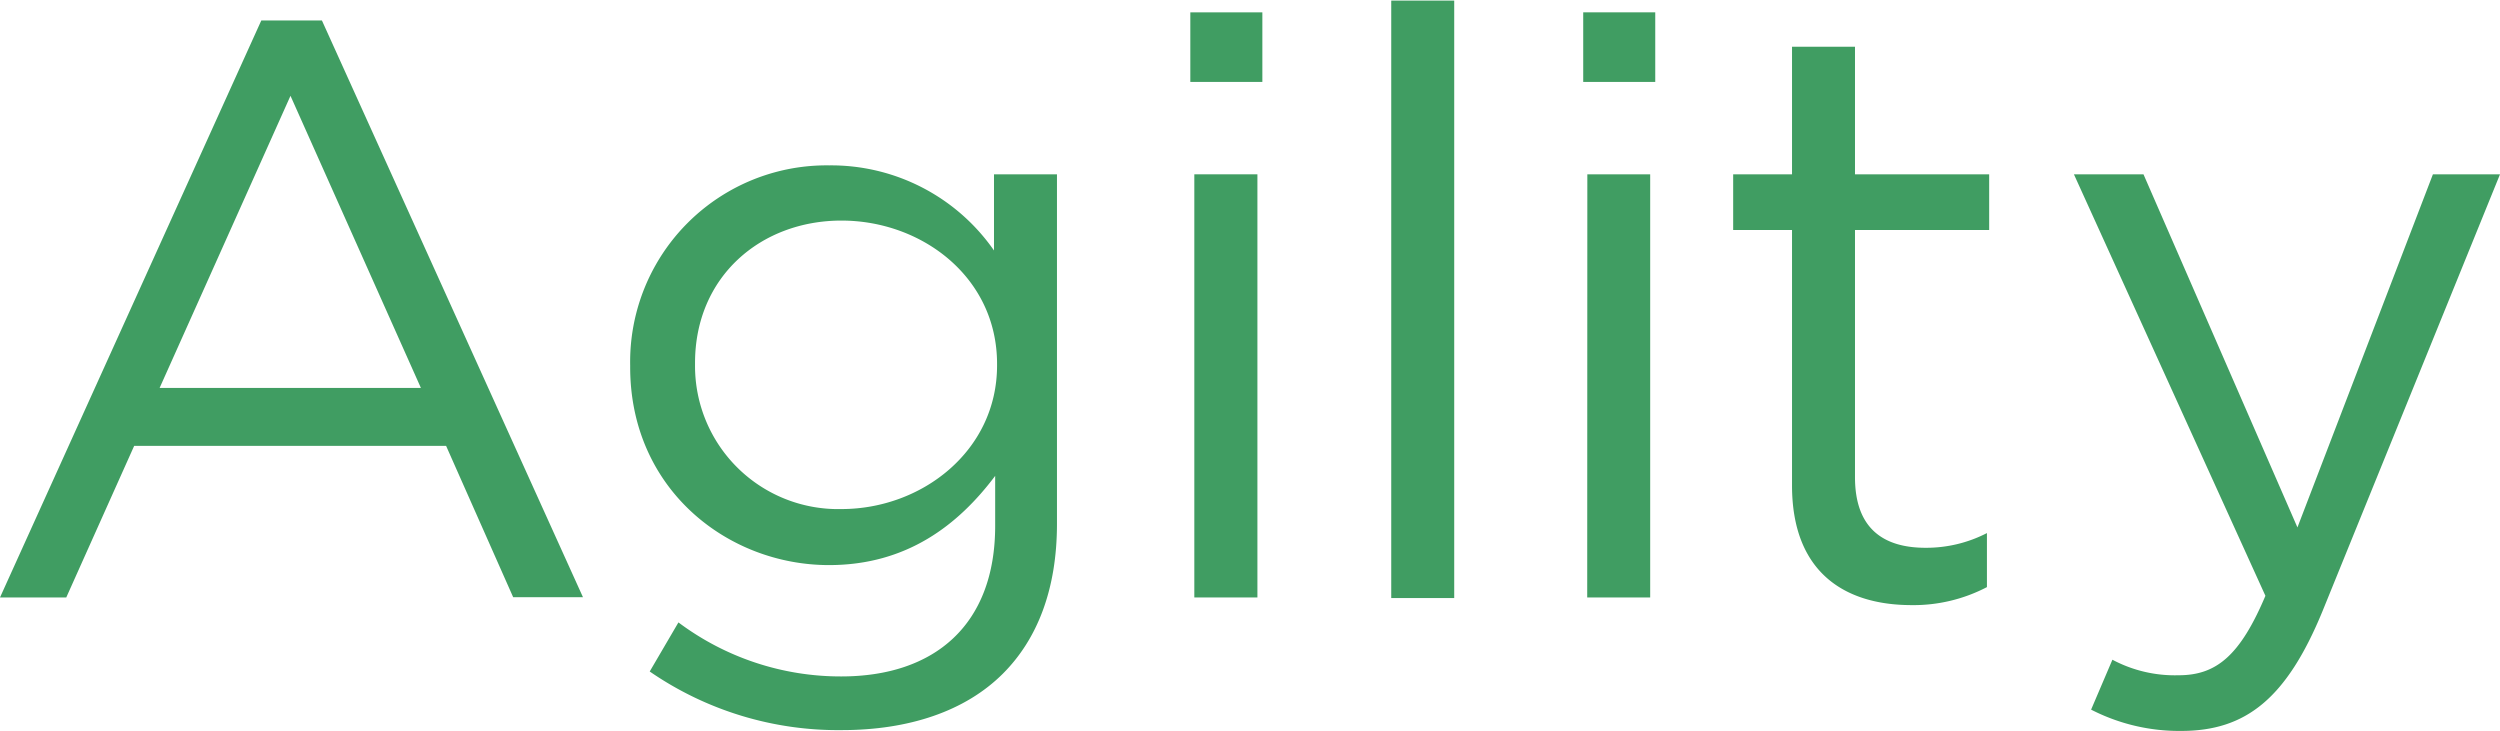
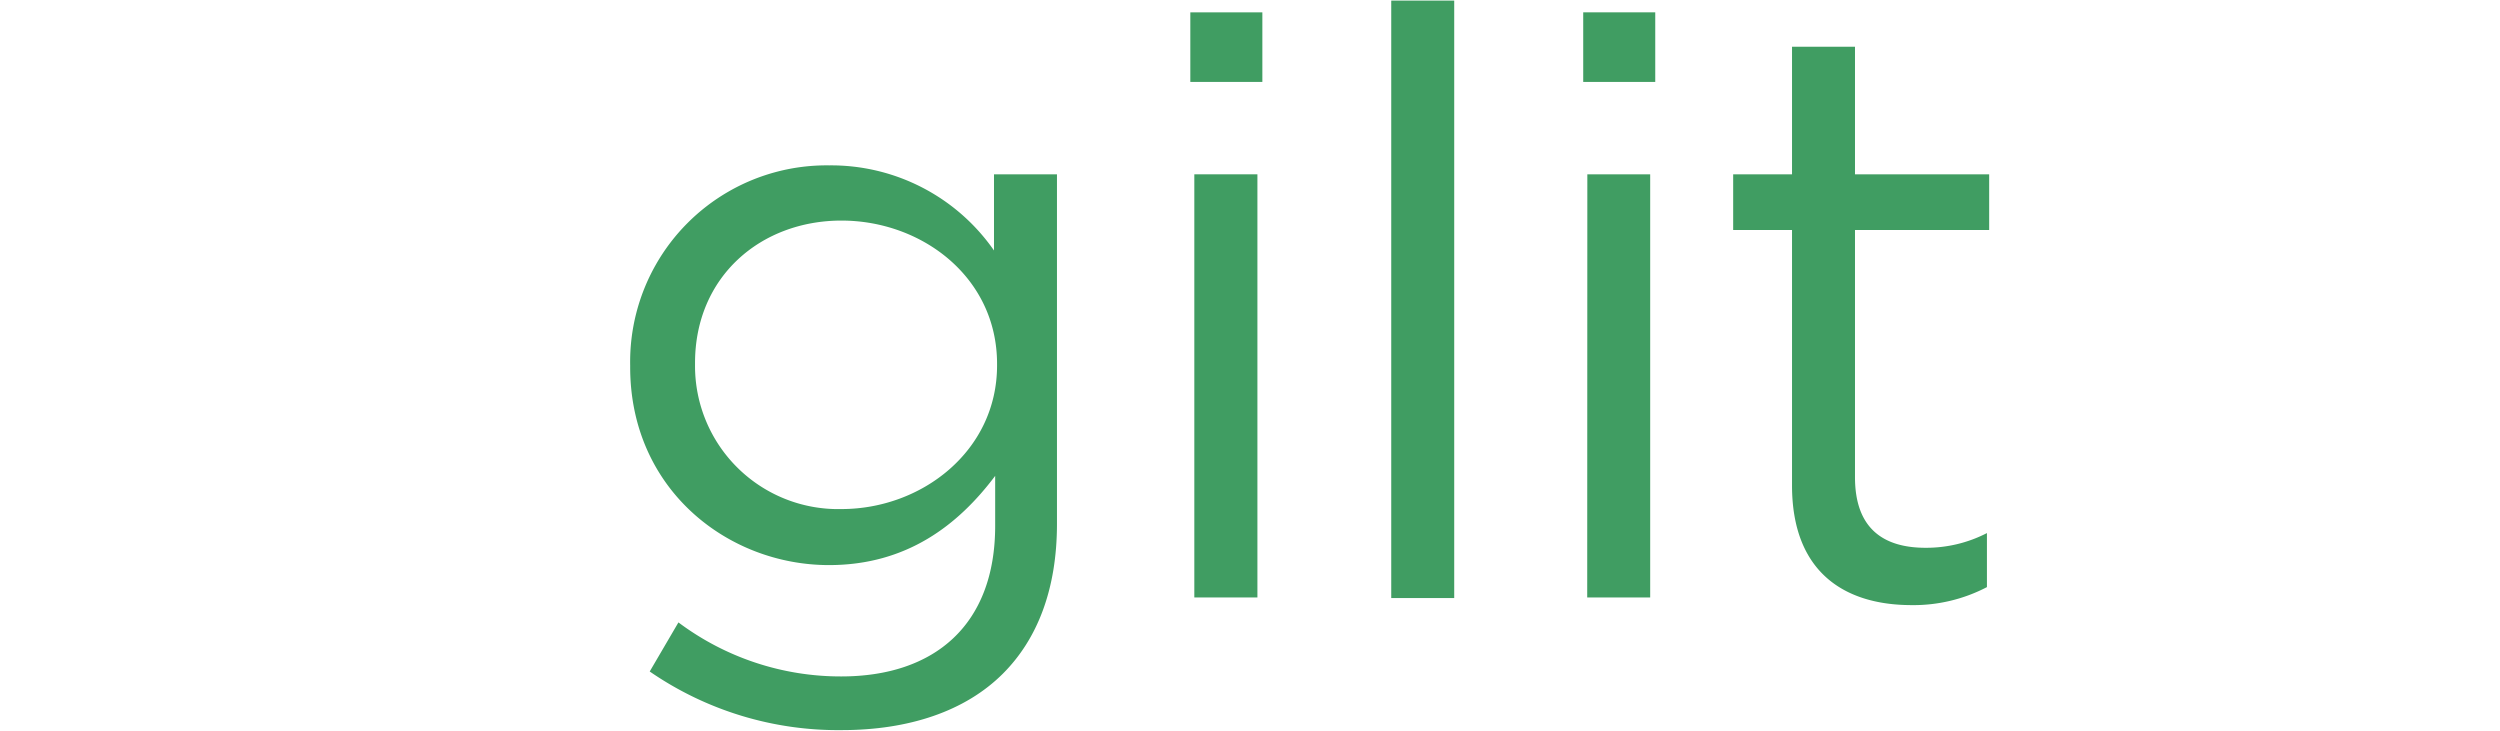
<svg xmlns="http://www.w3.org/2000/svg" viewBox="0 0 212.4 62.09">
-   <path d="M24,78.69h5.15l22.18,49H45.4l-5.7-12.86H13.2L7.43,127.71H1.8Zm13.56,31.22L26.48,85.09,15.36,109.91Z" transform="translate(-1.8 -76.95)" style="fill:#409d62" />
  <path d="M57,134l2.44-4.17a23,23,0,0,0,13.83,4.59c7.93,0,13.08-4.38,13.08-12.79v-4.25c-3.13,4.17-7.51,7.58-14.12,7.58-8.62,0-16.89-6.46-16.89-16.82V108A16.69,16.69,0,0,1,72.25,91a16.86,16.86,0,0,1,14,7.23V91.76h5.35v29.69c0,5.57-1.67,9.81-4.59,12.73-3.2,3.2-8,4.8-13.69,4.8A28.18,28.18,0,0,1,57,134ZM86.51,108v-.14c0-7.37-6.4-12.17-13.22-12.17s-12.44,4.73-12.44,12.1V108A12.16,12.16,0,0,0,73.29,120.2C80.11,120.2,86.51,115.27,86.51,108Z" transform="translate(-1.8 -76.95)" style="fill:#409d62" />
  <path d="M102.93,78h6.12v5.91h-6.12Zm.34,13.76h5.36v35.95h-5.36Z" transform="translate(-1.8 -76.95)" style="fill:#409d62" />
  <path d="M120,77h5.35v50.76H120Z" transform="translate(-1.8 -76.95)" style="fill:#409d62" />
  <path d="M136.31,78h6.12v5.91h-6.12Zm.35,13.76H142v35.95h-5.35Z" transform="translate(-1.8 -76.95)" style="fill:#409d62" />
  <path d="M154.05,118.19V96.49h-5V91.76h5V80.92h5.35V91.76h11.4v4.73H159.4v21c0,4.38,2.43,6,6,6a11.26,11.26,0,0,0,5.21-1.25v4.59a13.47,13.47,0,0,1-6.46,1.53C158.43,128.34,154.05,125.49,154.05,118.19Z" transform="translate(-1.8 -76.95)" style="fill:#409d62" />
-   <path d="M208.5,91.76h5.7L199.11,128.9c-3.06,7.43-6.53,10.15-12,10.15a16.39,16.39,0,0,1-7.65-1.81l1.81-4.24a11.29,11.29,0,0,0,5.63,1.32c3.2,0,5.22-1.67,7.37-6.75L178,91.76h5.91l13.08,30Z" transform="translate(-1.8 -76.95)" style="fill:#409d62" />
</svg>